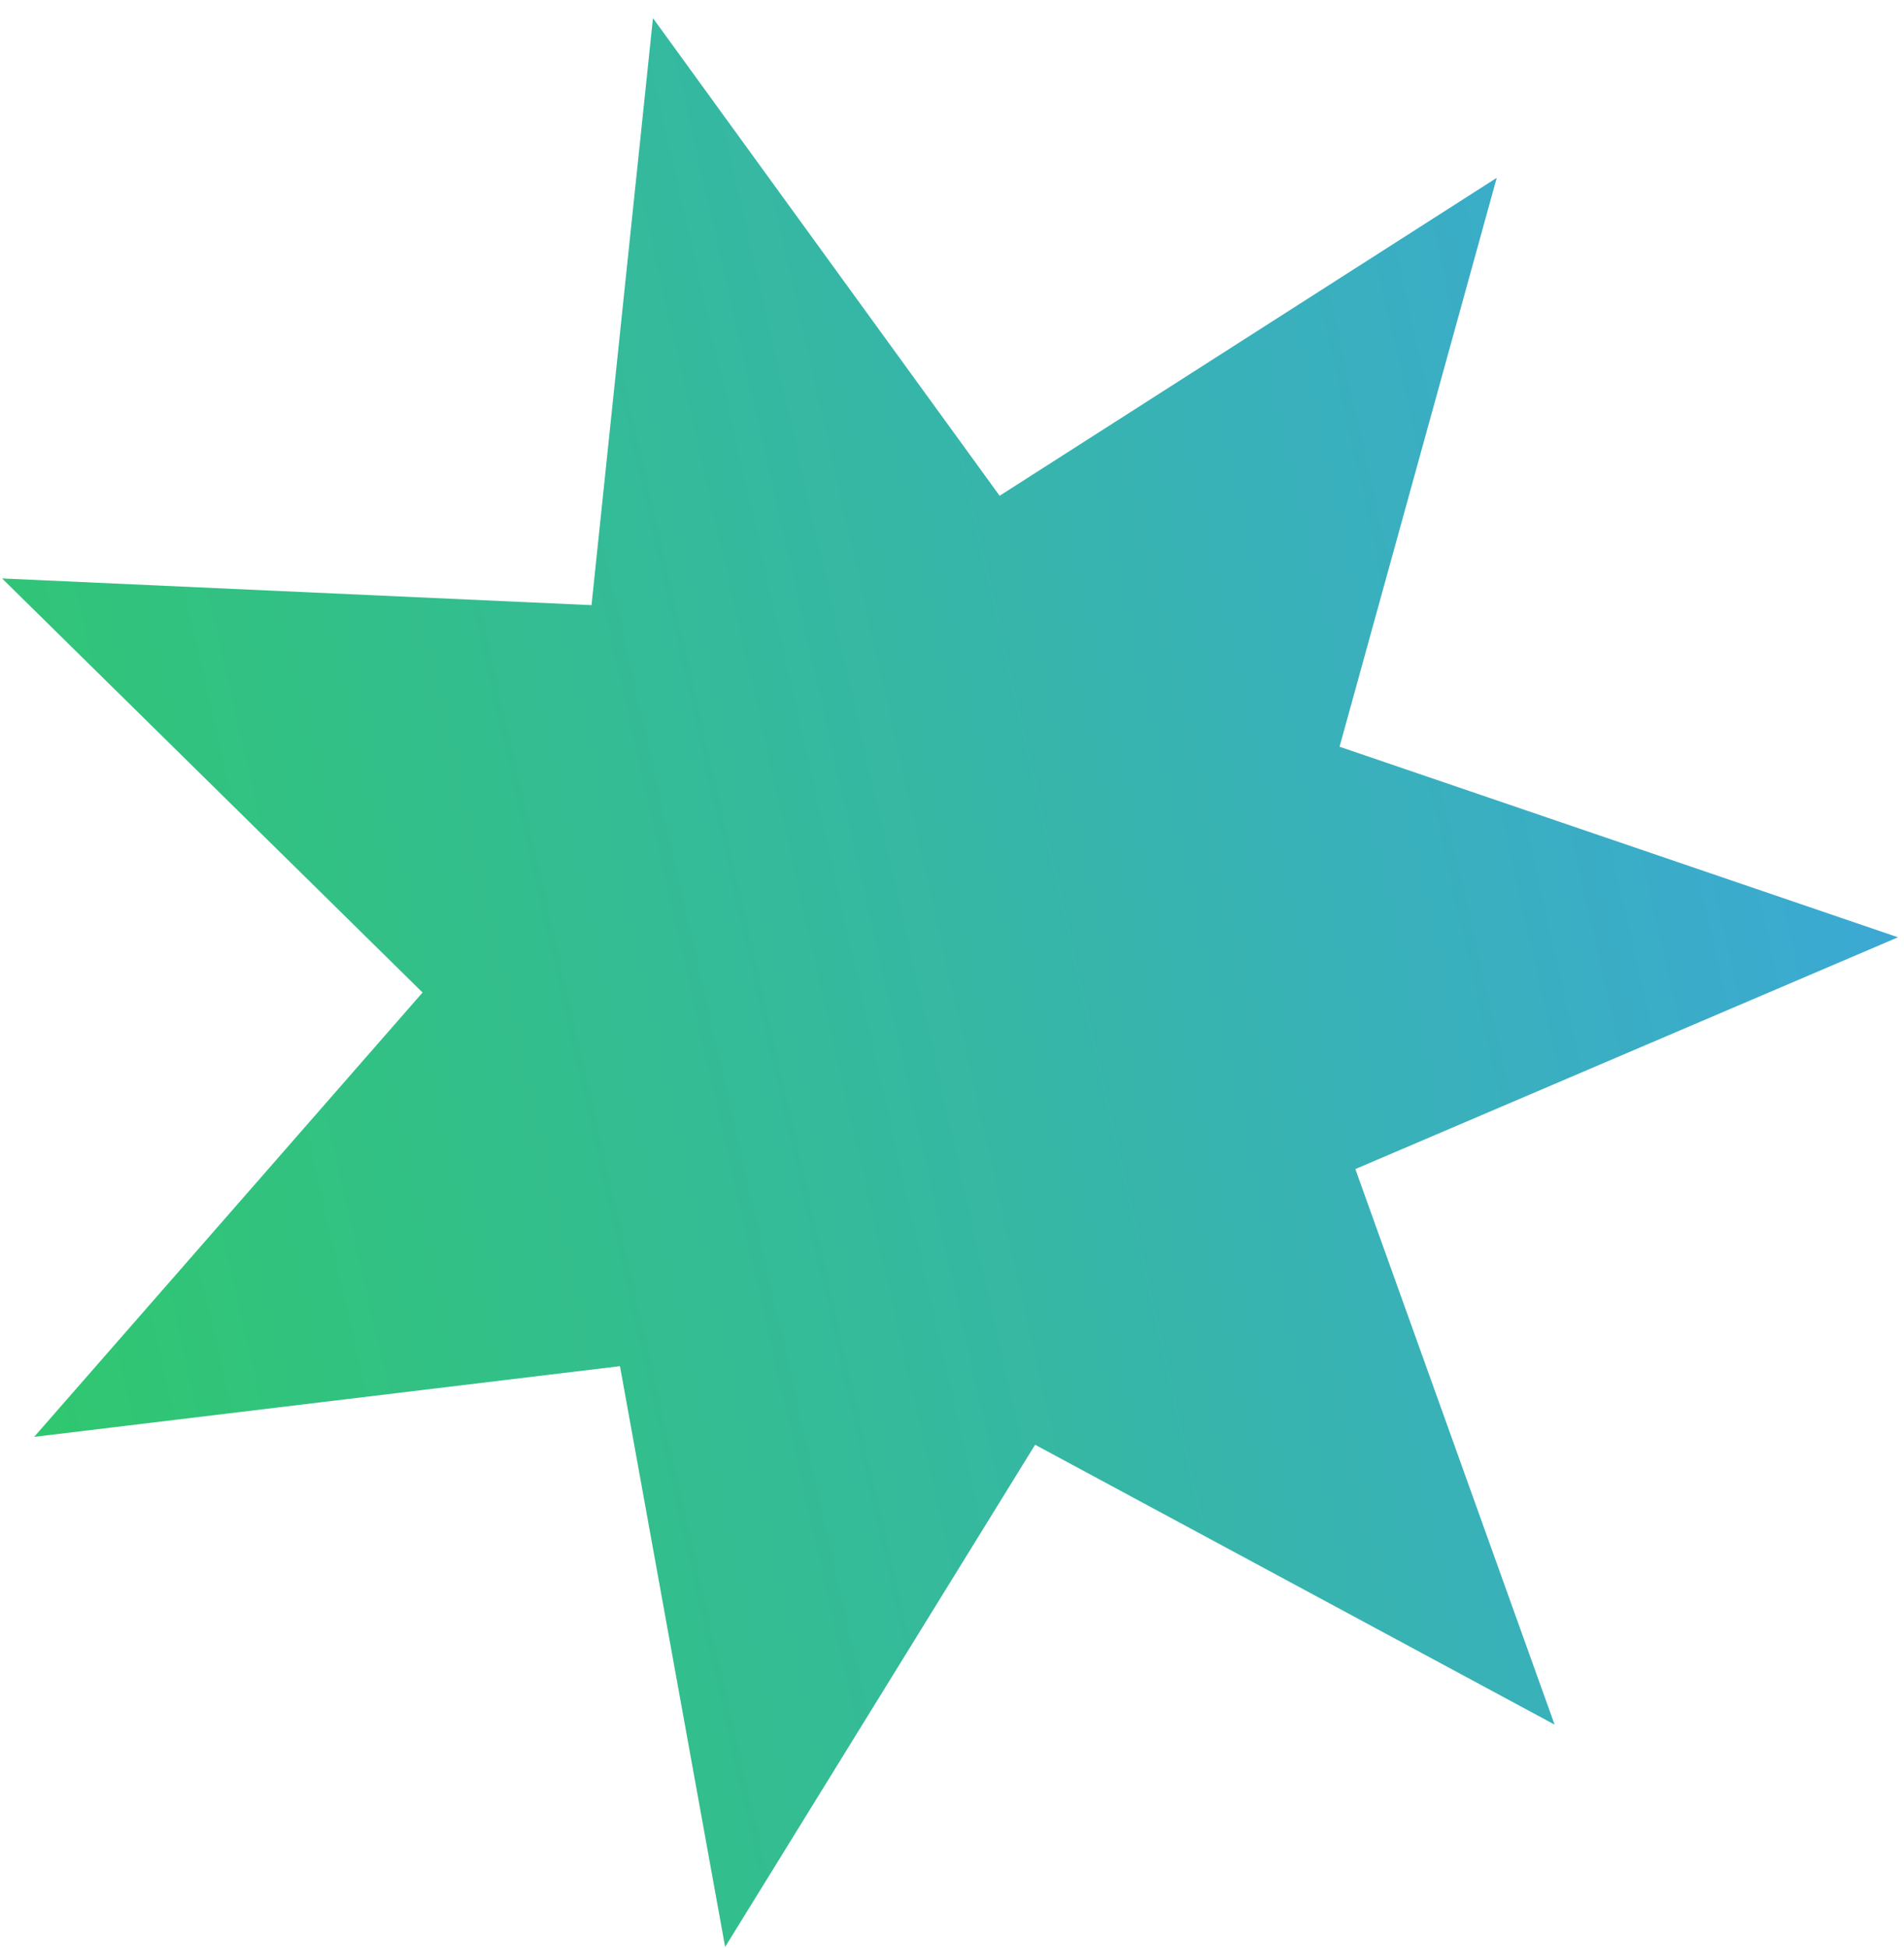
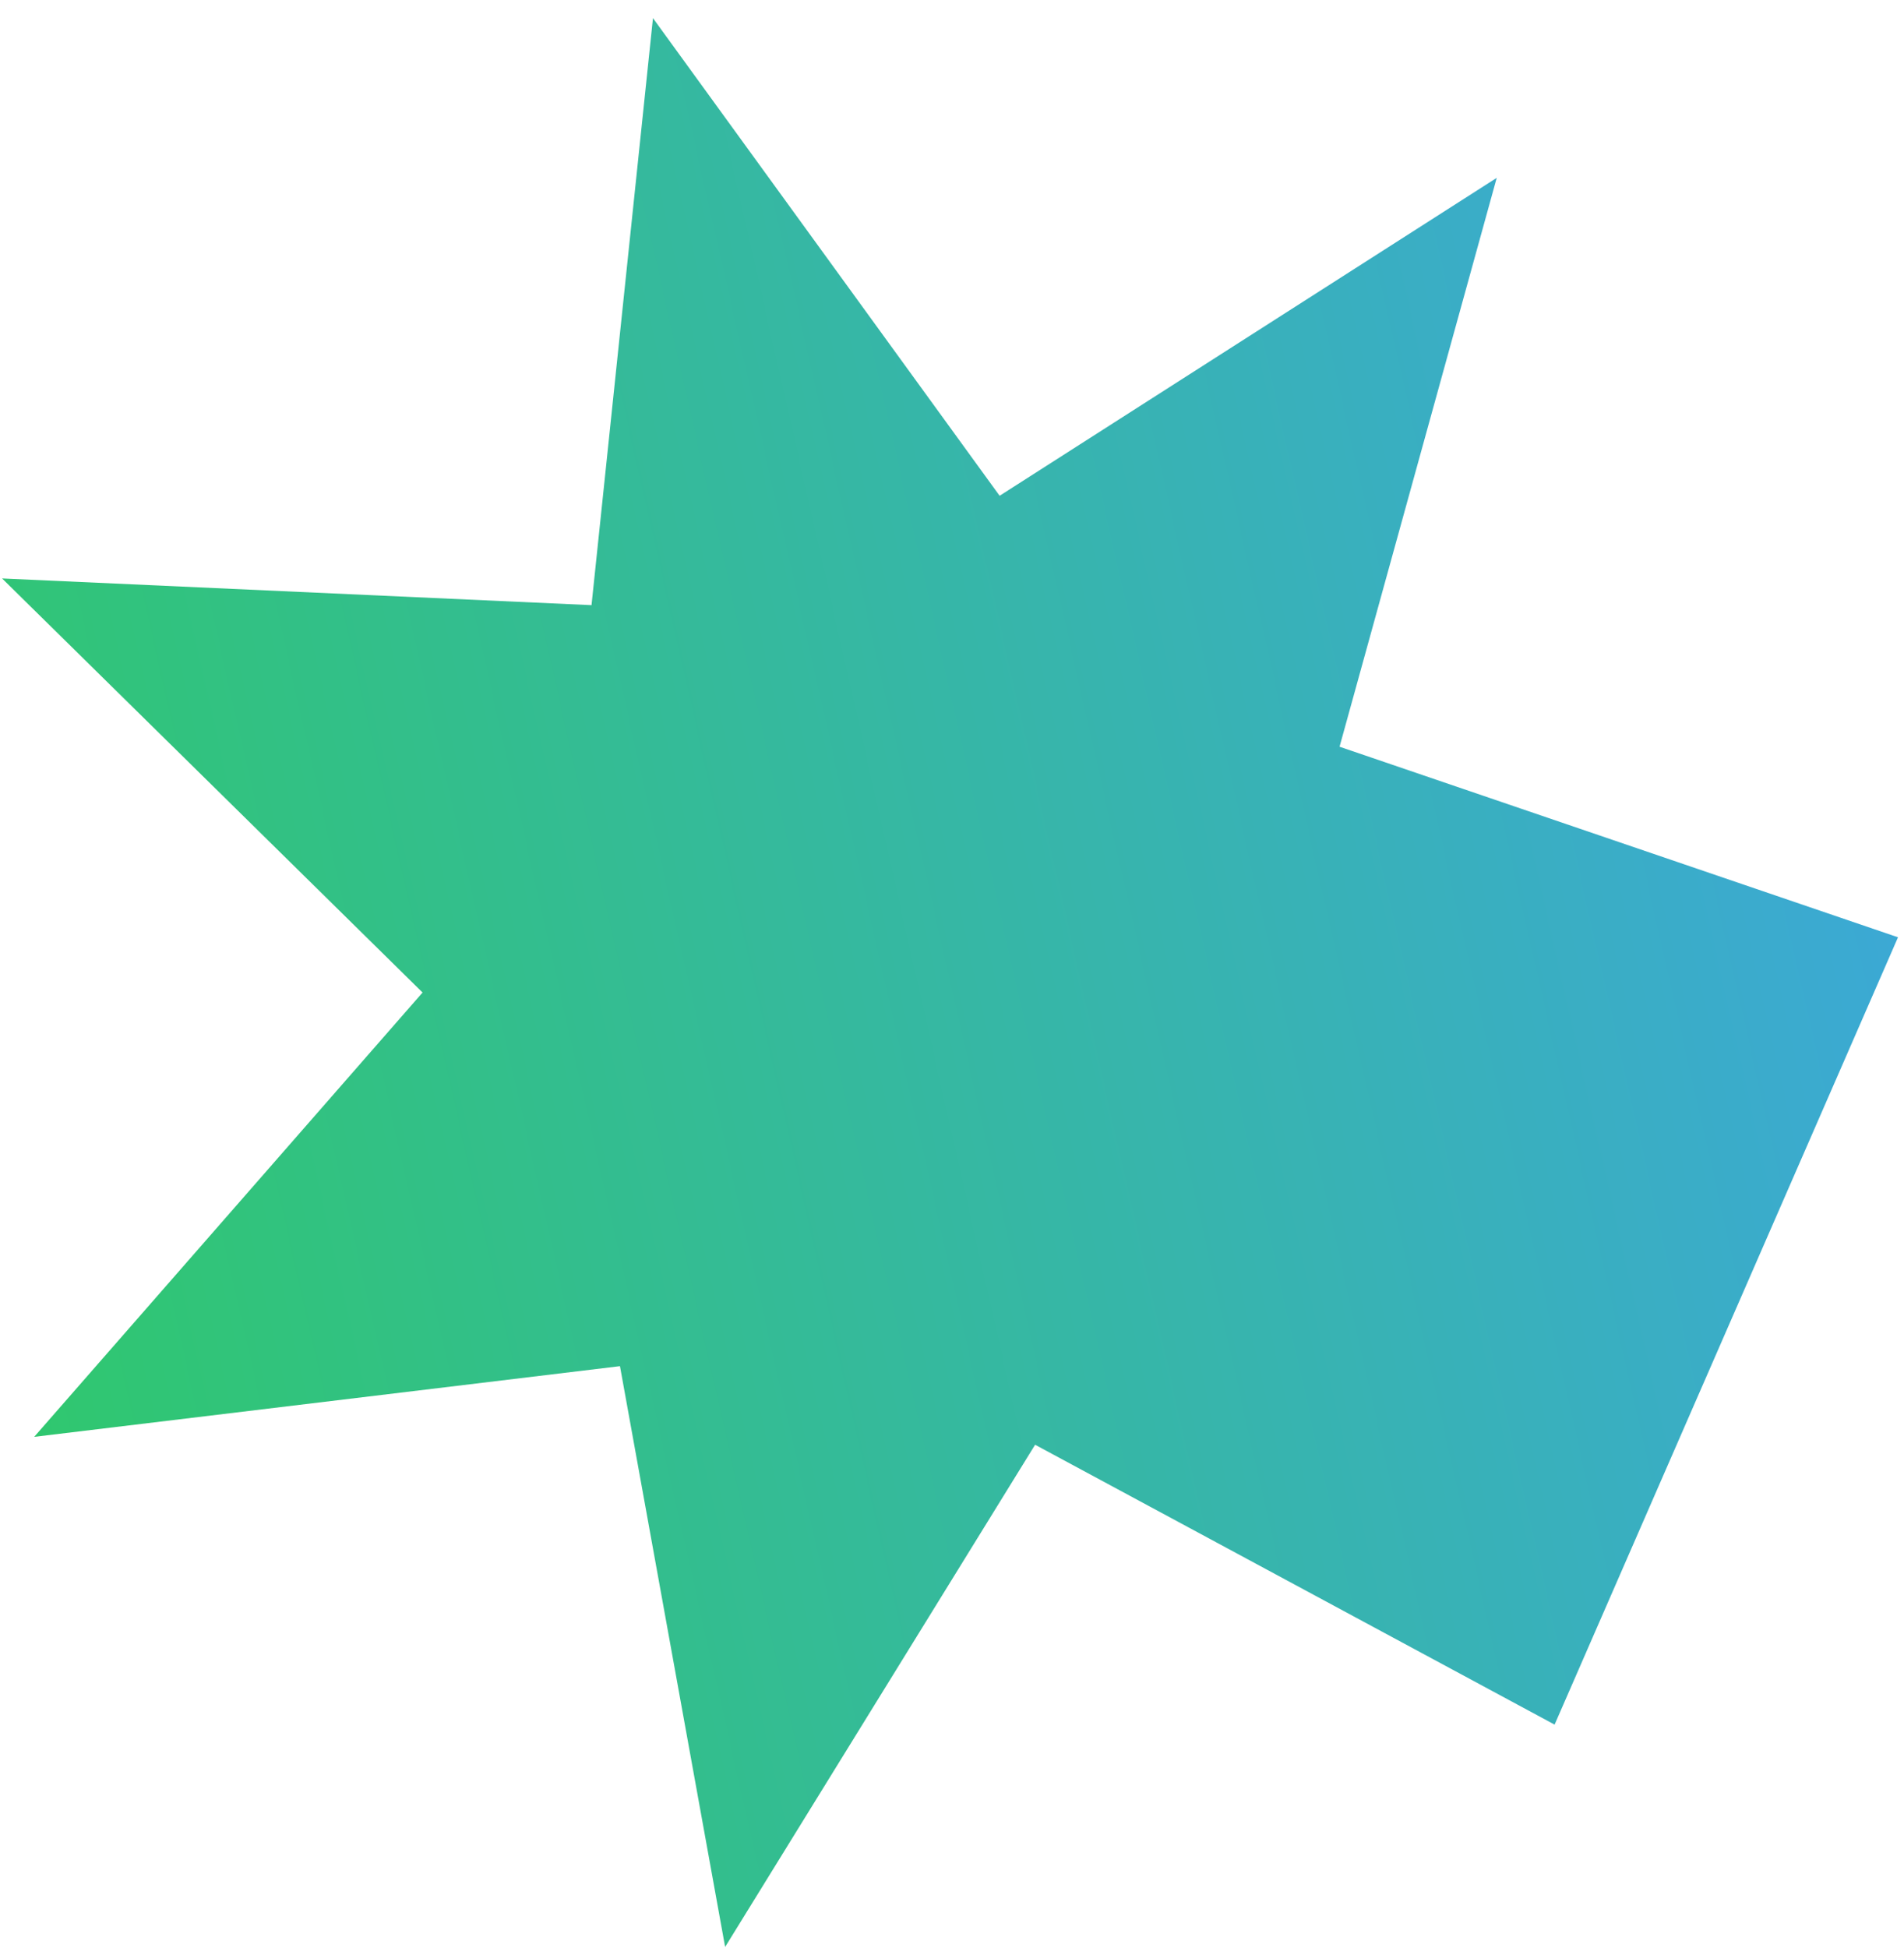
<svg xmlns="http://www.w3.org/2000/svg" width="88" height="90" viewBox="0 0 88 90" fill="none">
-   <path d="M30.179 0.838L46.201 22.907L69.177 8.217L61.912 34.502L87.723 43.307L62.642 54.016L71.851 79.685L47.841 66.754L33.514 89.958L28.654 63.123L1.58 66.389L19.53 45.859L0.096 26.727L27.339 27.961L30.179 0.838Z" fill="url(#paint0_linear_1_602)" />
+   <path d="M30.179 0.838L46.201 22.907L69.177 8.217L61.912 34.502L87.723 43.307L71.851 79.685L47.841 66.754L33.514 89.958L28.654 63.123L1.58 66.389L19.53 45.859L0.096 26.727L27.339 27.961L30.179 0.838Z" fill="url(#paint0_linear_1_602)" />
  <defs>
    <linearGradient id="paint0_linear_1_602" x1="-10.054" y1="27.402" x2="81.992" y2="6.548" gradientUnits="userSpaceOnUse">
      <stop stop-color="#2FC86C" />
      <stop offset="1" stop-color="#3CA8D7" />
    </linearGradient>
  </defs>
</svg>